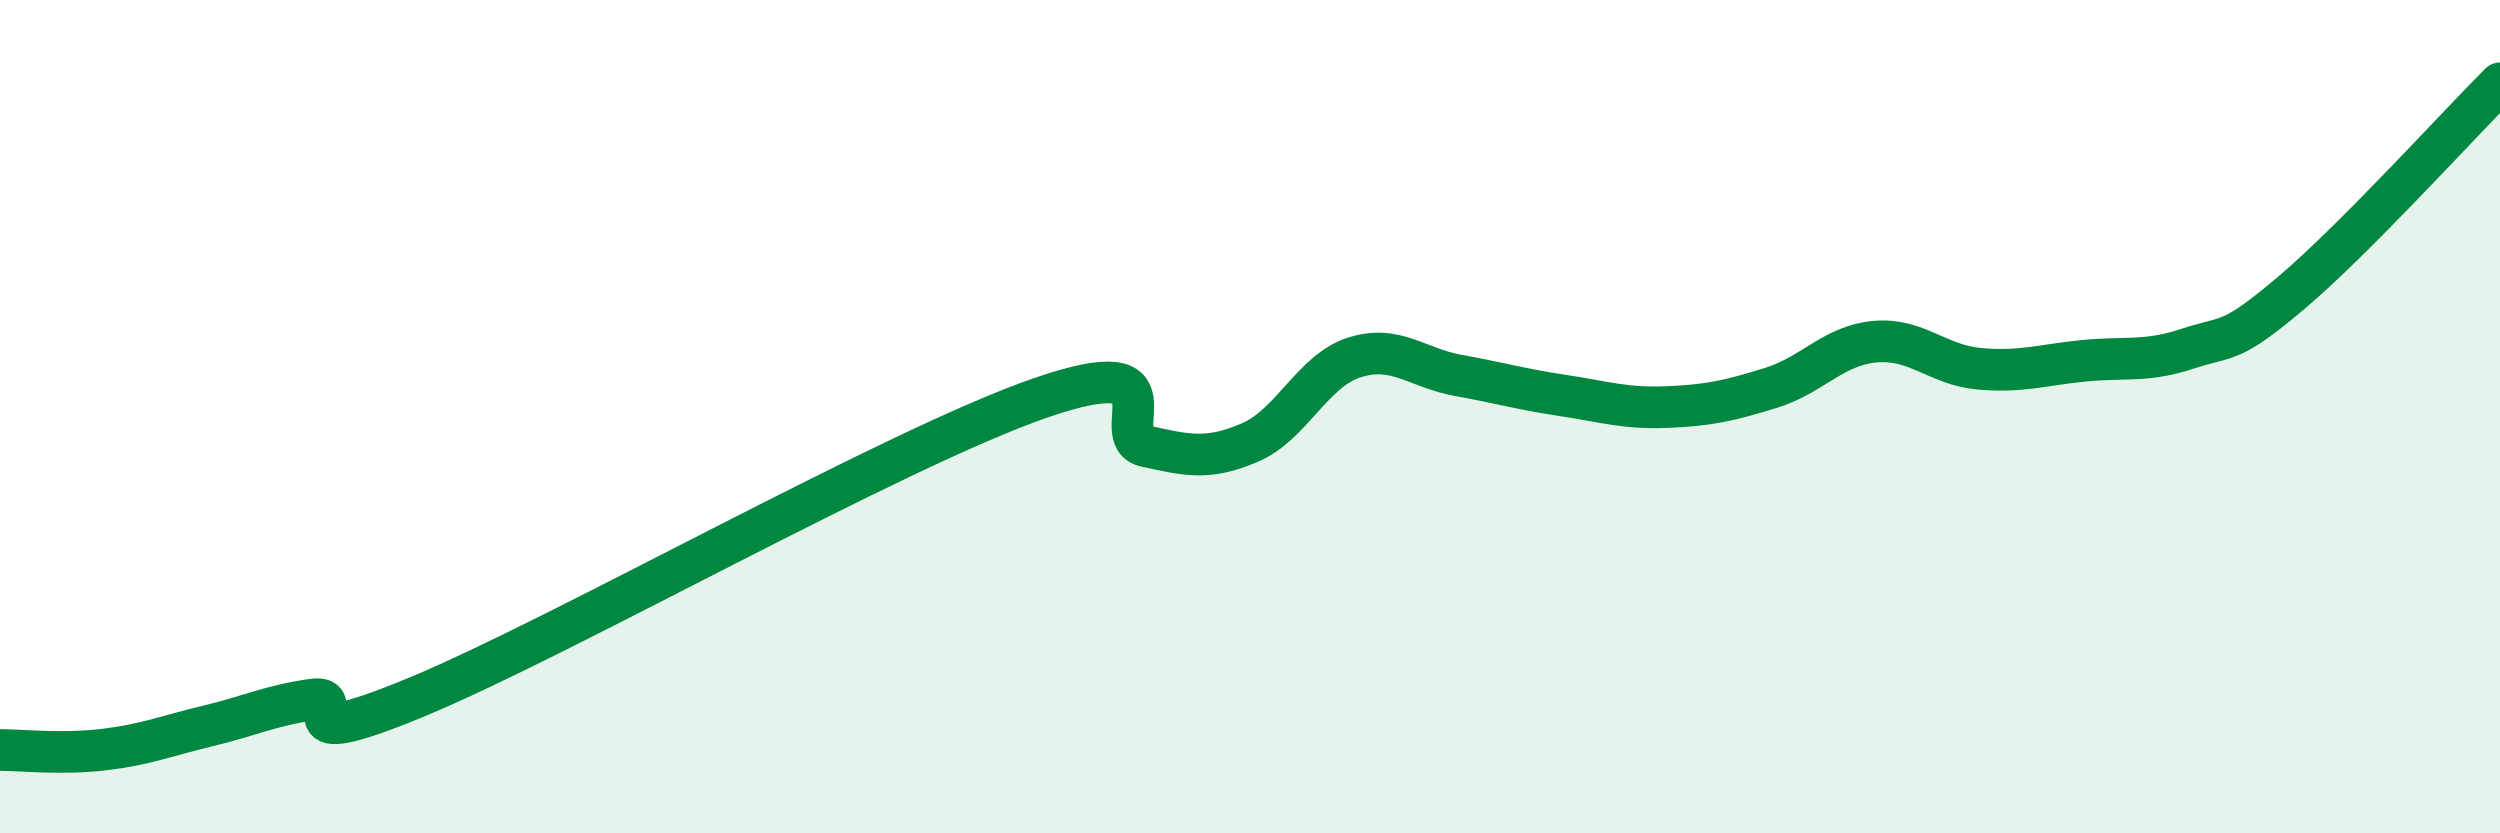
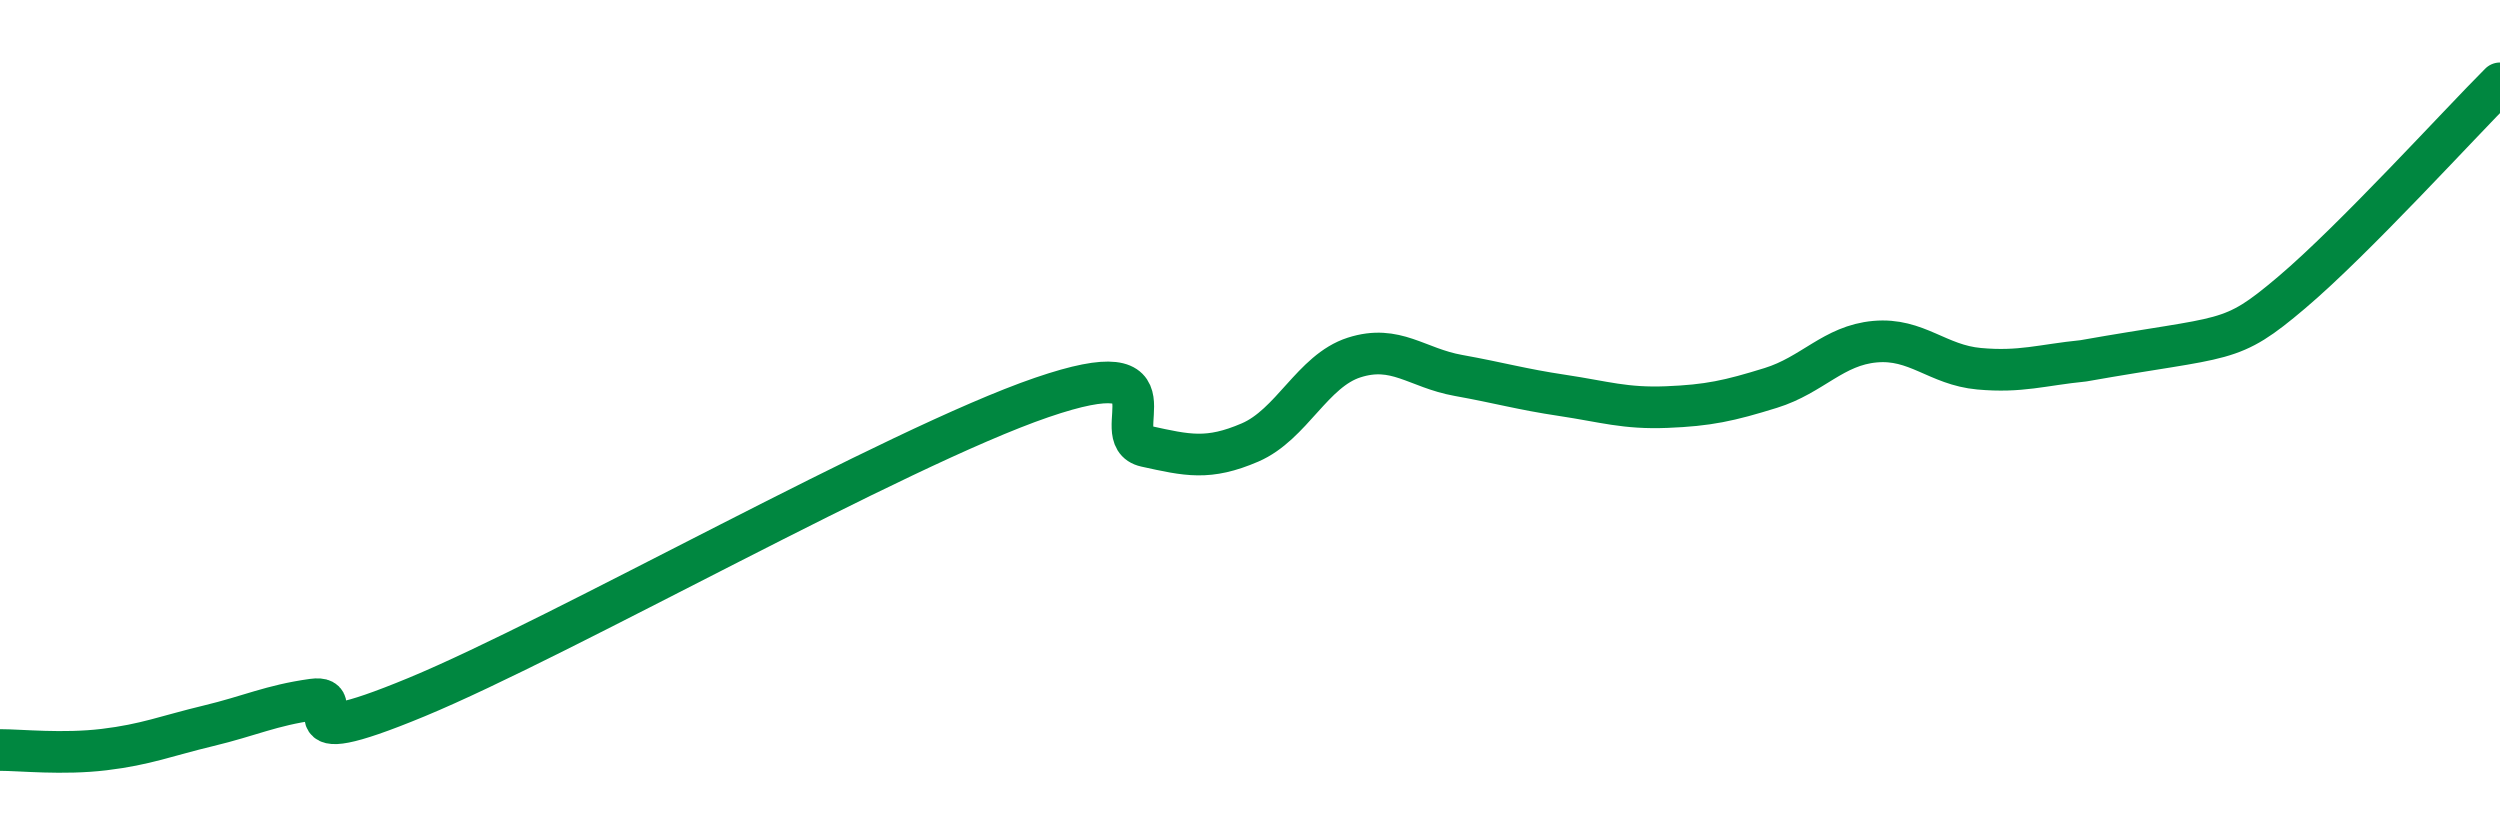
<svg xmlns="http://www.w3.org/2000/svg" width="60" height="20" viewBox="0 0 60 20">
-   <path d="M 0,18 C 0.5,18 1.5,18.11 2.5,17.99 C 3.5,17.87 4,17.66 5,17.42 C 6,17.18 6.5,16.93 7.5,16.79 C 8.5,16.65 6.5,18.18 10,16.73 C 13.5,15.28 21.5,10.74 25,9.54 C 28.5,8.34 26.5,10.49 27.5,10.71 C 28.5,10.93 29,11.05 30,10.62 C 31,10.19 31.5,8.9 32.5,8.58 C 33.5,8.26 34,8.83 35,9.01 C 36,9.19 36.5,9.34 37.5,9.49 C 38.5,9.64 39,9.81 40,9.77 C 41,9.73 41.5,9.62 42.5,9.31 C 43.5,9 44,8.29 45,8.2 C 46,8.11 46.5,8.76 47.5,8.85 C 48.5,8.94 49,8.76 50,8.66 C 51,8.56 51.5,8.7 52.5,8.37 C 53.5,8.04 53.5,8.29 55,7.02 C 56.5,5.75 59,3 60,2L60 20L0 20Z" fill="#008740" opacity="0.1" stroke-linecap="round" stroke-linejoin="round" />
-   <path d="M 0,18 C 0.5,18 1.5,18.11 2.5,17.99 C 3.5,17.87 4,17.66 5,17.42 C 6,17.18 6.5,16.93 7.5,16.79 C 8.5,16.65 6.5,18.18 10,16.73 C 13.5,15.28 21.5,10.74 25,9.54 C 28.5,8.34 26.5,10.49 27.5,10.71 C 28.5,10.93 29,11.05 30,10.62 C 31,10.19 31.5,8.9 32.5,8.58 C 33.5,8.26 34,8.83 35,9.01 C 36,9.19 36.5,9.34 37.5,9.49 C 38.5,9.64 39,9.81 40,9.77 C 41,9.73 41.5,9.62 42.5,9.31 C 43.5,9 44,8.29 45,8.2 C 46,8.11 46.5,8.76 47.5,8.85 C 48.5,8.94 49,8.76 50,8.66 C 51,8.56 51.5,8.7 52.5,8.37 C 53.5,8.04 53.5,8.29 55,7.02 C 56.5,5.75 59,3 60,2" stroke="#008740" stroke-width="1" fill="none" stroke-linecap="round" stroke-linejoin="round" />
+   <path d="M 0,18 C 0.5,18 1.5,18.11 2.5,17.99 C 3.5,17.87 4,17.66 5,17.42 C 6,17.18 6.5,16.93 7.5,16.79 C 8.5,16.65 6.5,18.18 10,16.73 C 13.5,15.28 21.5,10.74 25,9.54 C 28.5,8.34 26.5,10.49 27.5,10.71 C 28.5,10.93 29,11.05 30,10.62 C 31,10.19 31.5,8.9 32.5,8.58 C 33.5,8.26 34,8.83 35,9.01 C 36,9.19 36.5,9.34 37.5,9.49 C 38.5,9.64 39,9.81 40,9.77 C 41,9.73 41.5,9.62 42.5,9.31 C 43.5,9 44,8.29 45,8.2 C 46,8.11 46.5,8.76 47.5,8.85 C 48.5,8.94 49,8.76 50,8.66 C 53.5,8.04 53.5,8.29 55,7.02 C 56.5,5.75 59,3 60,2" stroke="#008740" stroke-width="1" fill="none" stroke-linecap="round" stroke-linejoin="round" />
</svg>